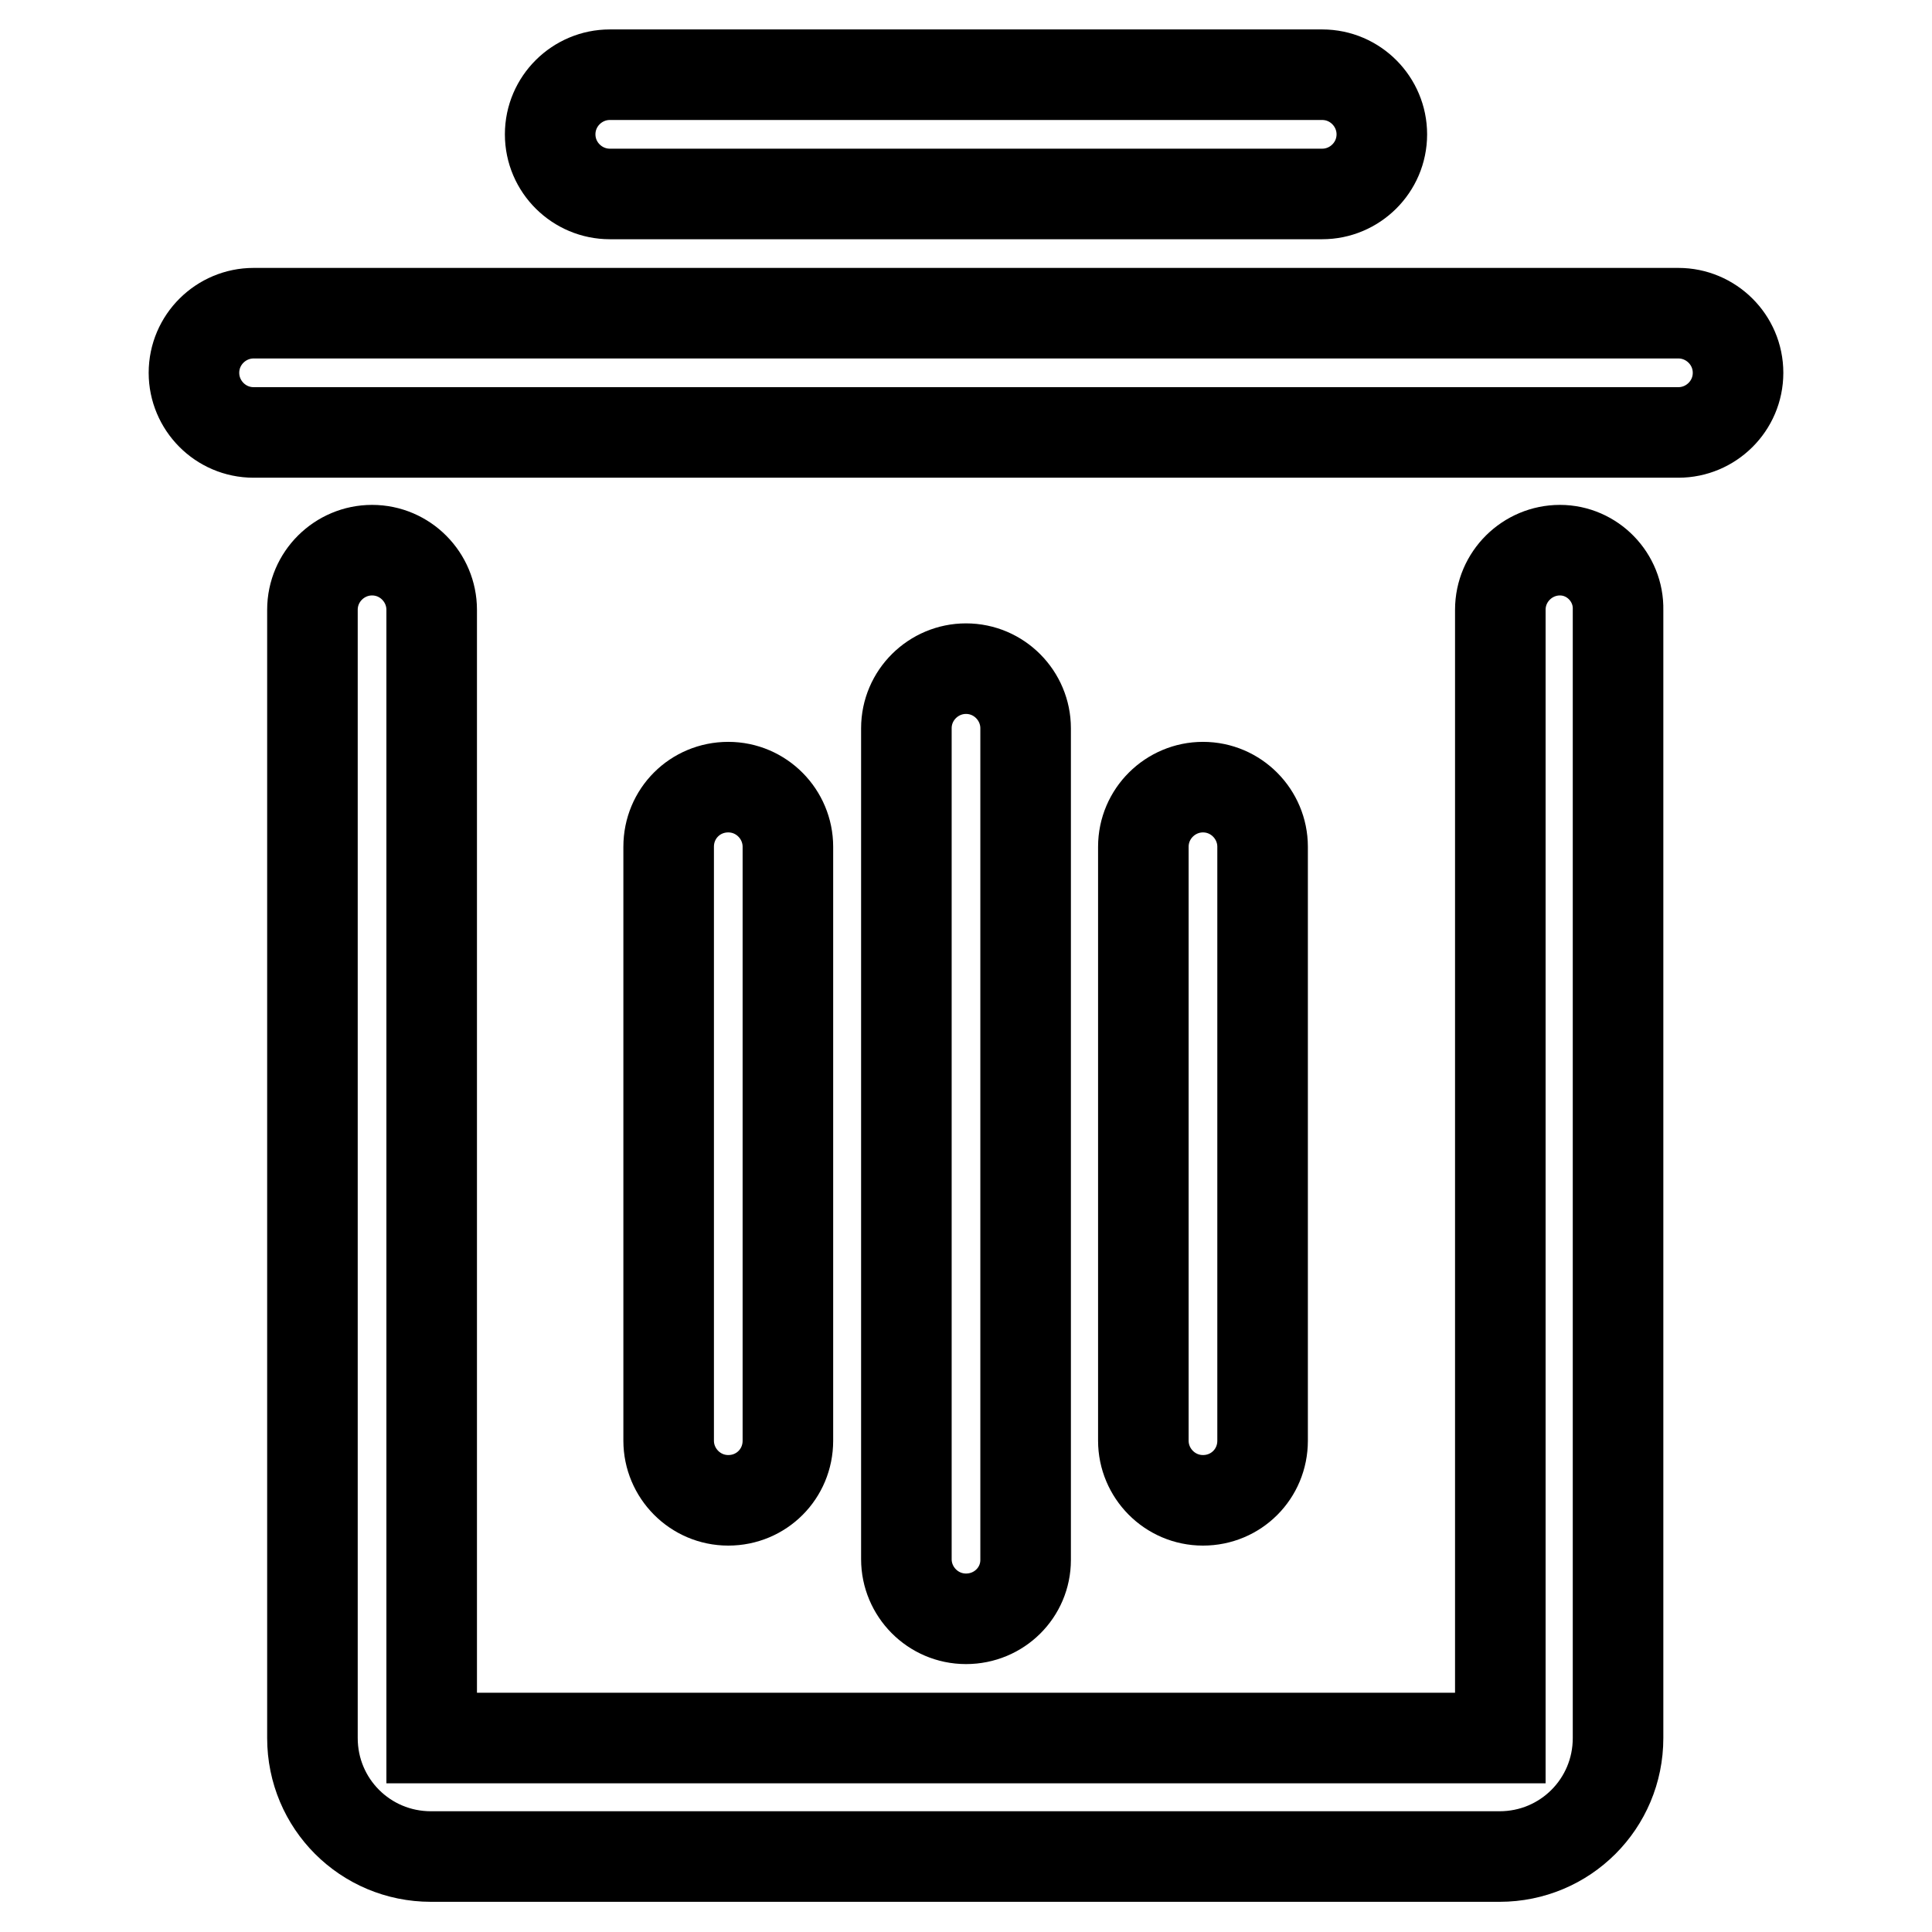
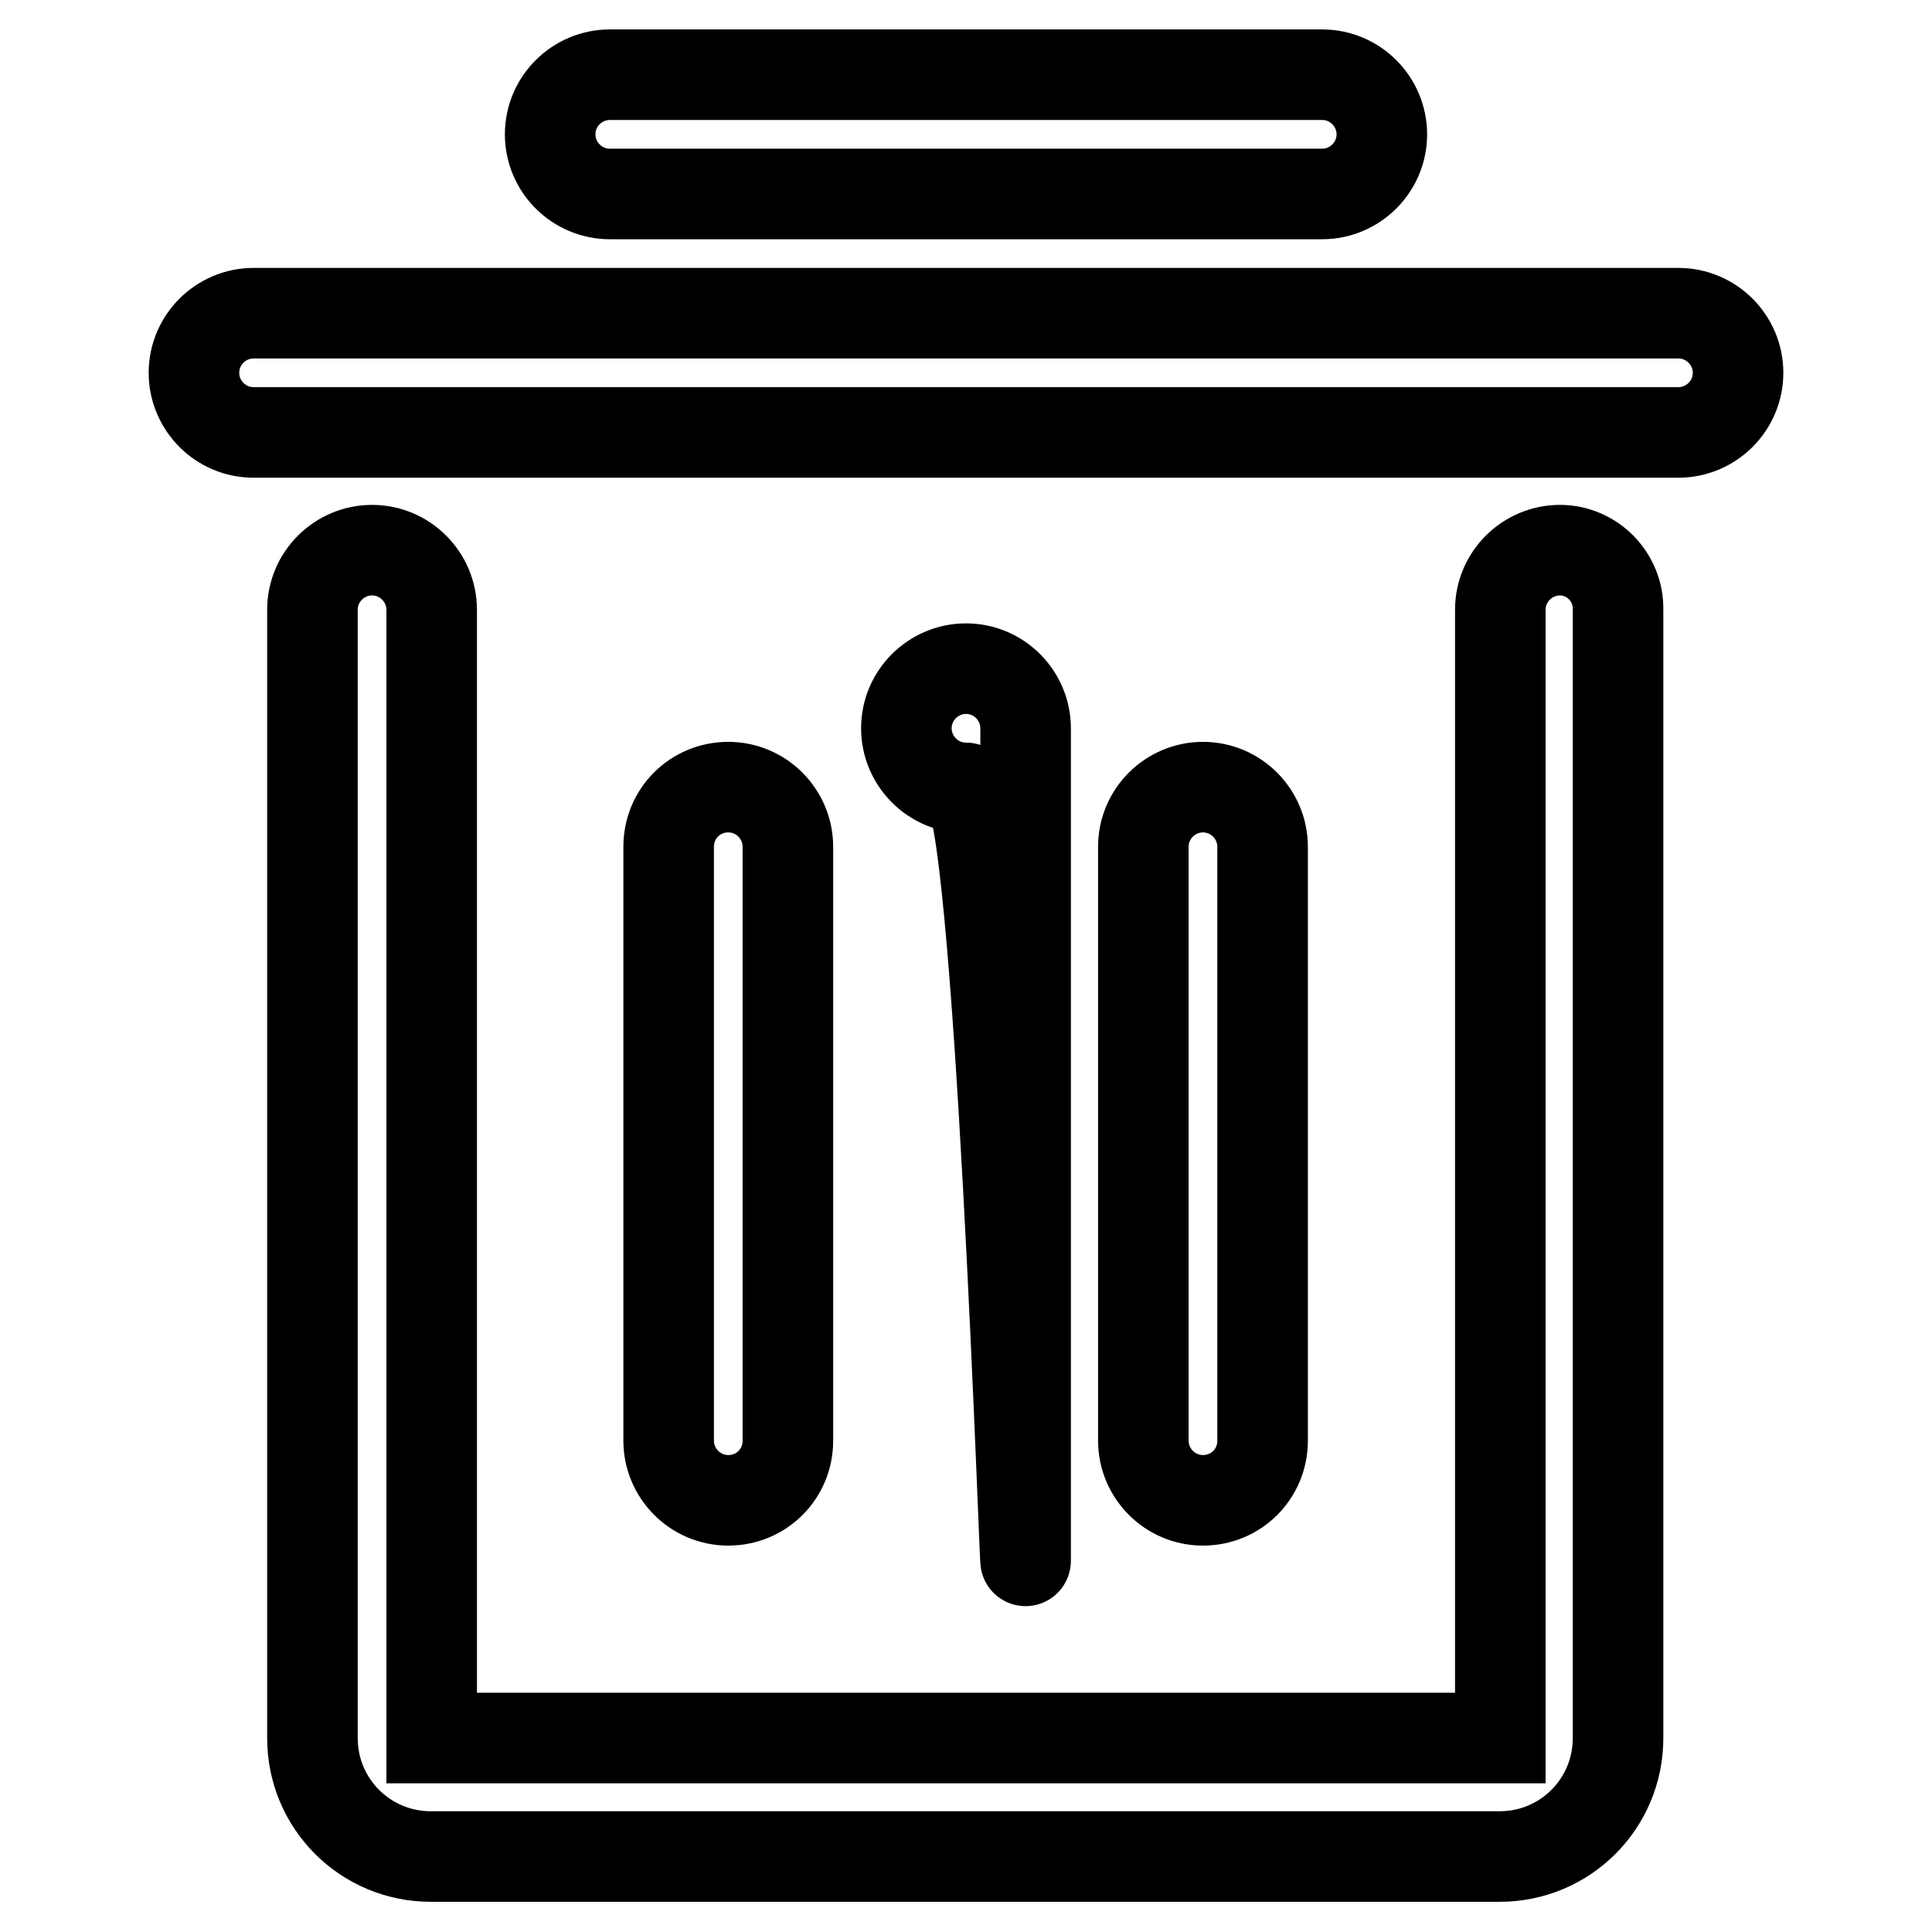
<svg xmlns="http://www.w3.org/2000/svg" version="1.1" x="0px" y="0px" viewBox="0 0 256 256" enable-background="new 0 0 256 256" xml:space="preserve">
  <g>
-     <path stroke-width="12" fill-opacity="0" stroke="#000000" d="M104.4,190.9v-78.7c0-4.3-3.5-7.9-7.9-7.9s-7.9,3.5-7.9,7.9v78.7c0,4.3,3.5,7.9,7.9,7.9 S104.4,195.3,104.4,190.9z M80.8,25.7h94.4c4.3,0,7.9-3.5,7.9-7.9c0-4.3-3.5-7.9-7.9-7.9H80.8c-4.3,0-7.9,3.5-7.9,7.9 C72.9,22.2,76.5,25.7,80.8,25.7z M206.7,72.9c-4.3,0-7.9,3.5-7.9,7.9v149.5H57.2V80.8c0-4.3-3.5-7.9-7.9-7.9 c-4.3,0-7.9,3.5-7.9,7.9v149.5c0,8.7,7,15.7,15.7,15.7h141.6c8.7,0,15.7-7,15.7-15.7V80.8C214.5,76.5,211,72.9,206.7,72.9z  M167.3,190.9v-78.7c0-4.3-3.5-7.9-7.9-7.9c-4.3,0-7.9,3.5-7.9,7.9v78.7c0,4.3,3.5,7.9,7.9,7.9 C163.8,198.8,167.3,195.3,167.3,190.9z M222.4,41.5H33.6c-4.3,0-7.9,3.5-7.9,7.9c0,4.3,3.5,7.9,7.9,7.9h188.8 c4.3,0,7.9-3.5,7.9-7.9C230.3,45,226.7,41.5,222.4,41.5z M135.9,206.7V96.5c0-4.3-3.5-7.9-7.9-7.9c-4.3,0-7.9,3.5-7.9,7.9v110.1 c0,4.3,3.5,7.9,7.9,7.9S135.9,211,135.9,206.7z" />
+     <path stroke-width="12" fill-opacity="0" stroke="#000000" d="M104.4,190.9v-78.7c0-4.3-3.5-7.9-7.9-7.9s-7.9,3.5-7.9,7.9v78.7c0,4.3,3.5,7.9,7.9,7.9 S104.4,195.3,104.4,190.9z M80.8,25.7h94.4c4.3,0,7.9-3.5,7.9-7.9c0-4.3-3.5-7.9-7.9-7.9H80.8c-4.3,0-7.9,3.5-7.9,7.9 C72.9,22.2,76.5,25.7,80.8,25.7z M206.7,72.9c-4.3,0-7.9,3.5-7.9,7.9v149.5H57.2V80.8c0-4.3-3.5-7.9-7.9-7.9 c-4.3,0-7.9,3.5-7.9,7.9v149.5c0,8.7,7,15.7,15.7,15.7h141.6c8.7,0,15.7-7,15.7-15.7V80.8C214.5,76.5,211,72.9,206.7,72.9z  M167.3,190.9v-78.7c0-4.3-3.5-7.9-7.9-7.9c-4.3,0-7.9,3.5-7.9,7.9v78.7c0,4.3,3.5,7.9,7.9,7.9 C163.8,198.8,167.3,195.3,167.3,190.9z M222.4,41.5H33.6c-4.3,0-7.9,3.5-7.9,7.9c0,4.3,3.5,7.9,7.9,7.9h188.8 c4.3,0,7.9-3.5,7.9-7.9C230.3,45,226.7,41.5,222.4,41.5z M135.9,206.7V96.5c0-4.3-3.5-7.9-7.9-7.9c-4.3,0-7.9,3.5-7.9,7.9c0,4.3,3.5,7.9,7.9,7.9S135.9,211,135.9,206.7z" />
  </g>
</svg>